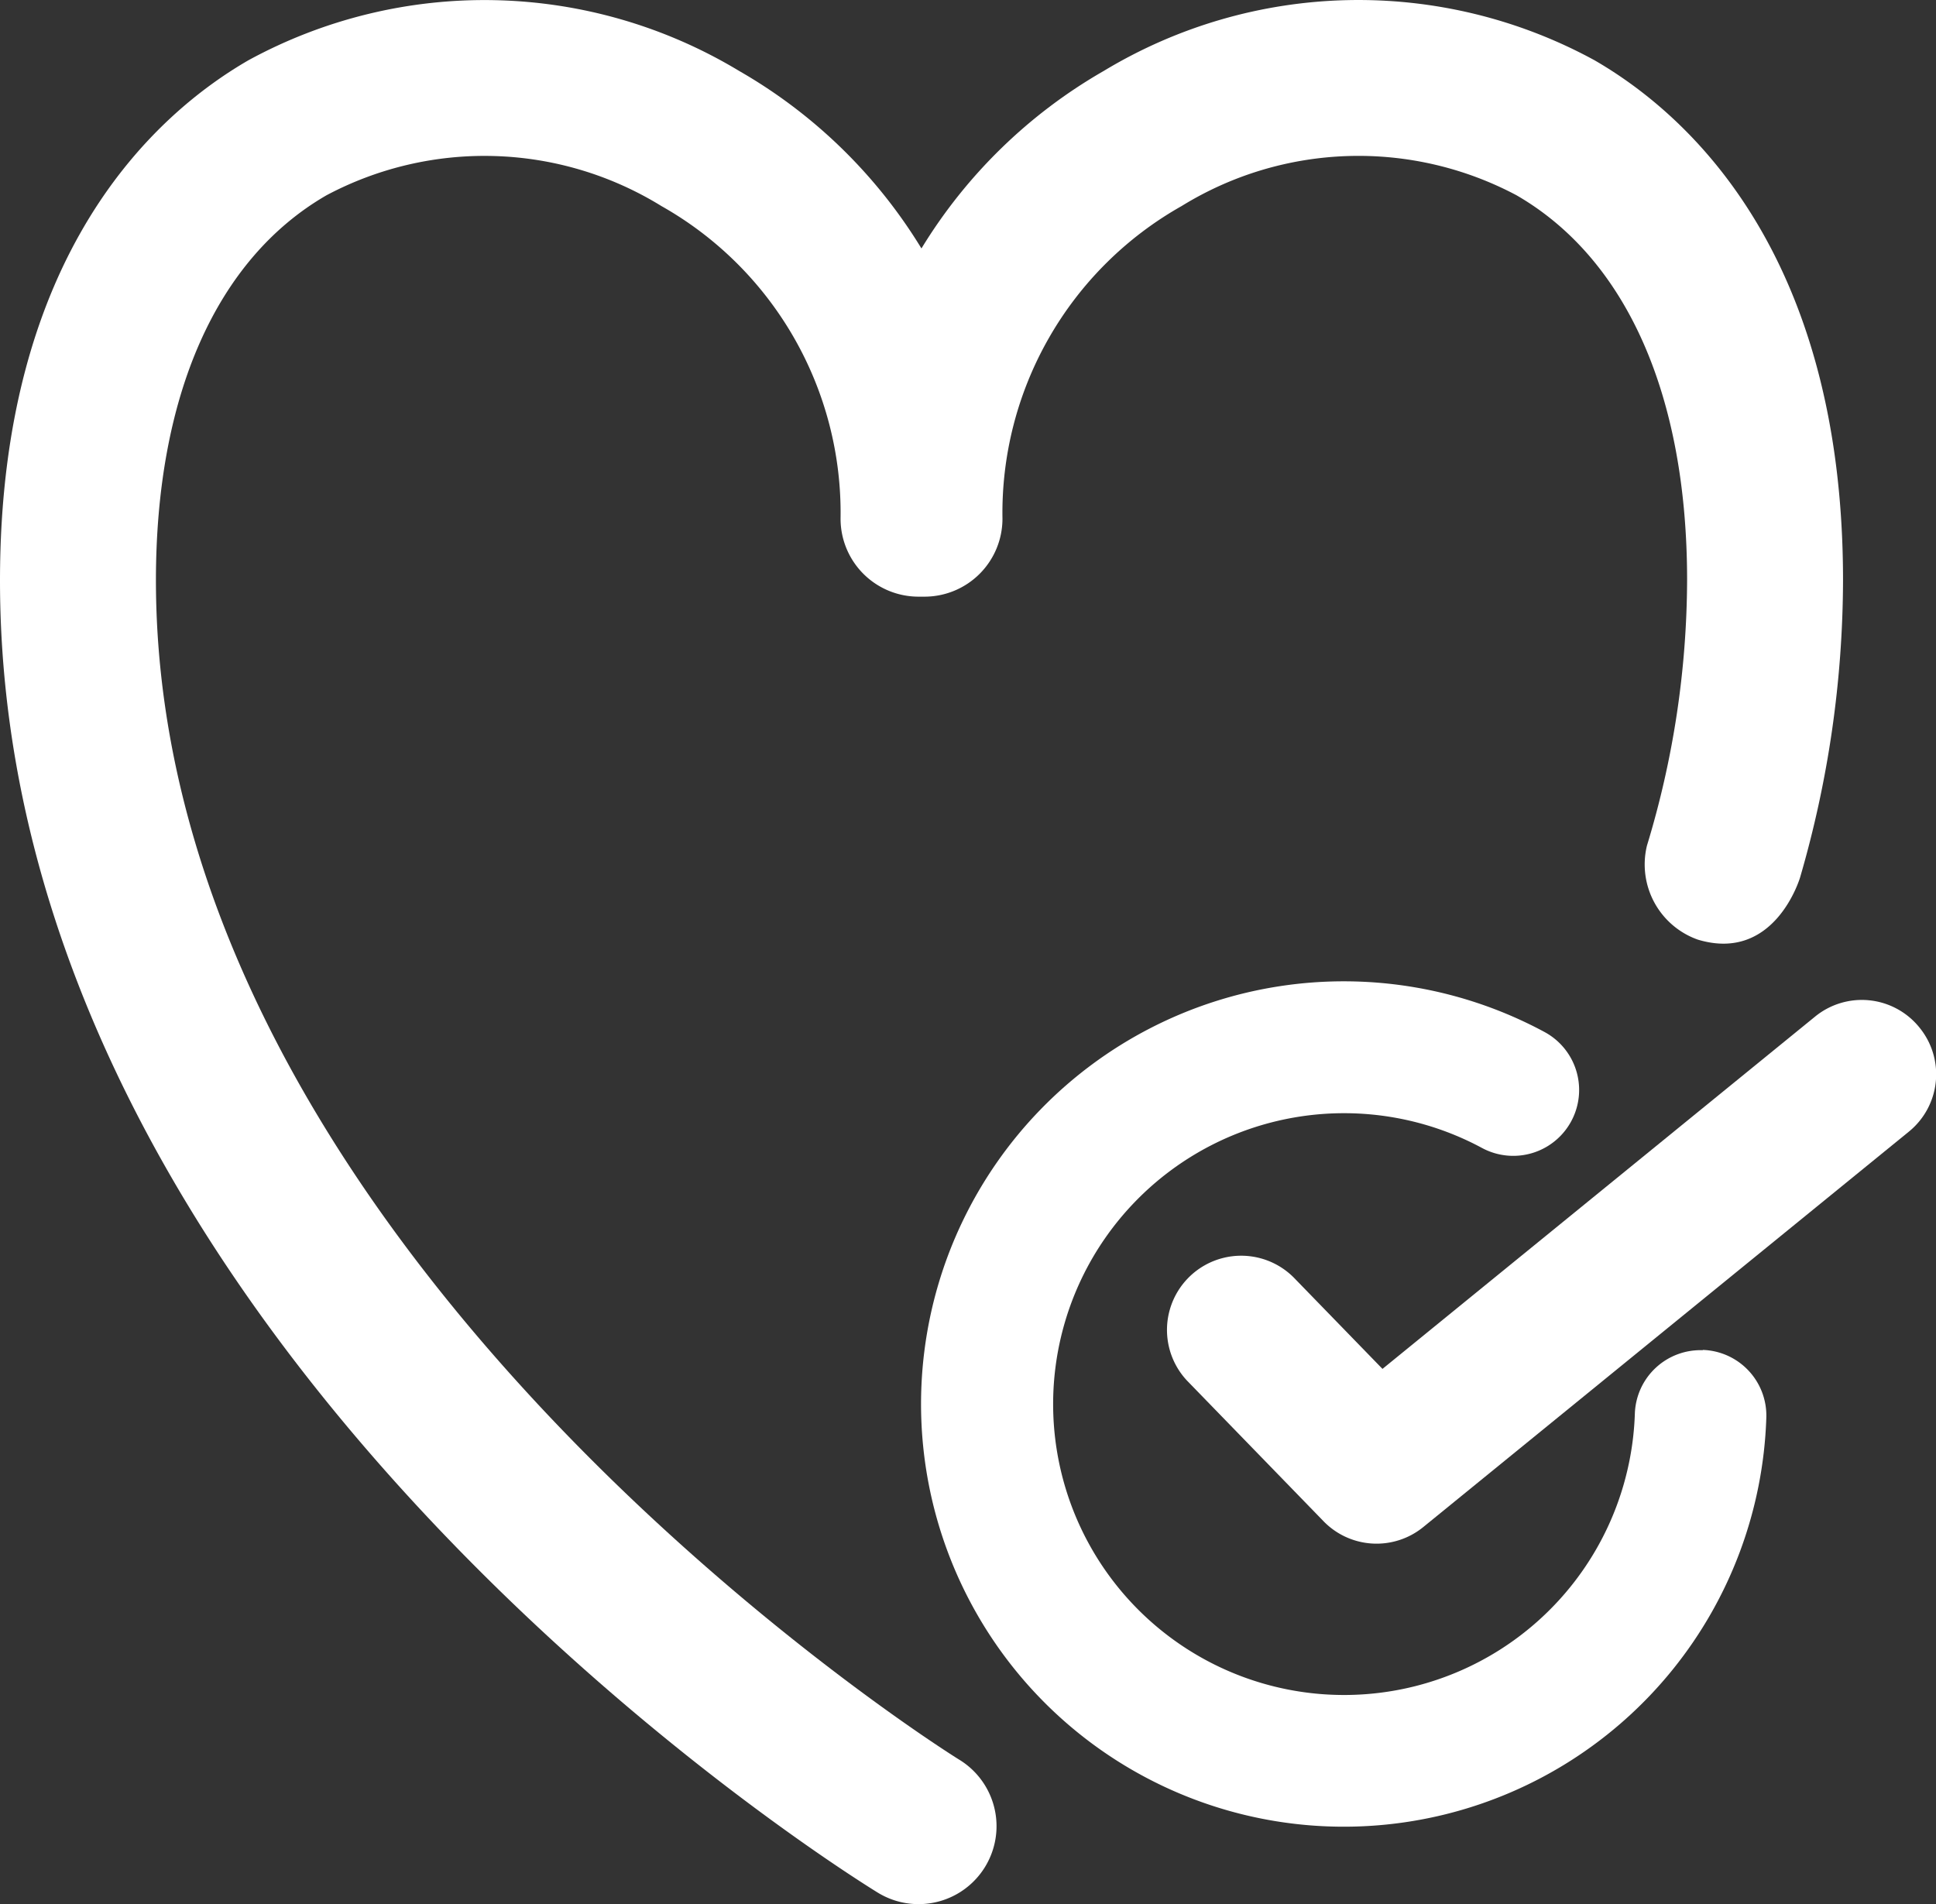
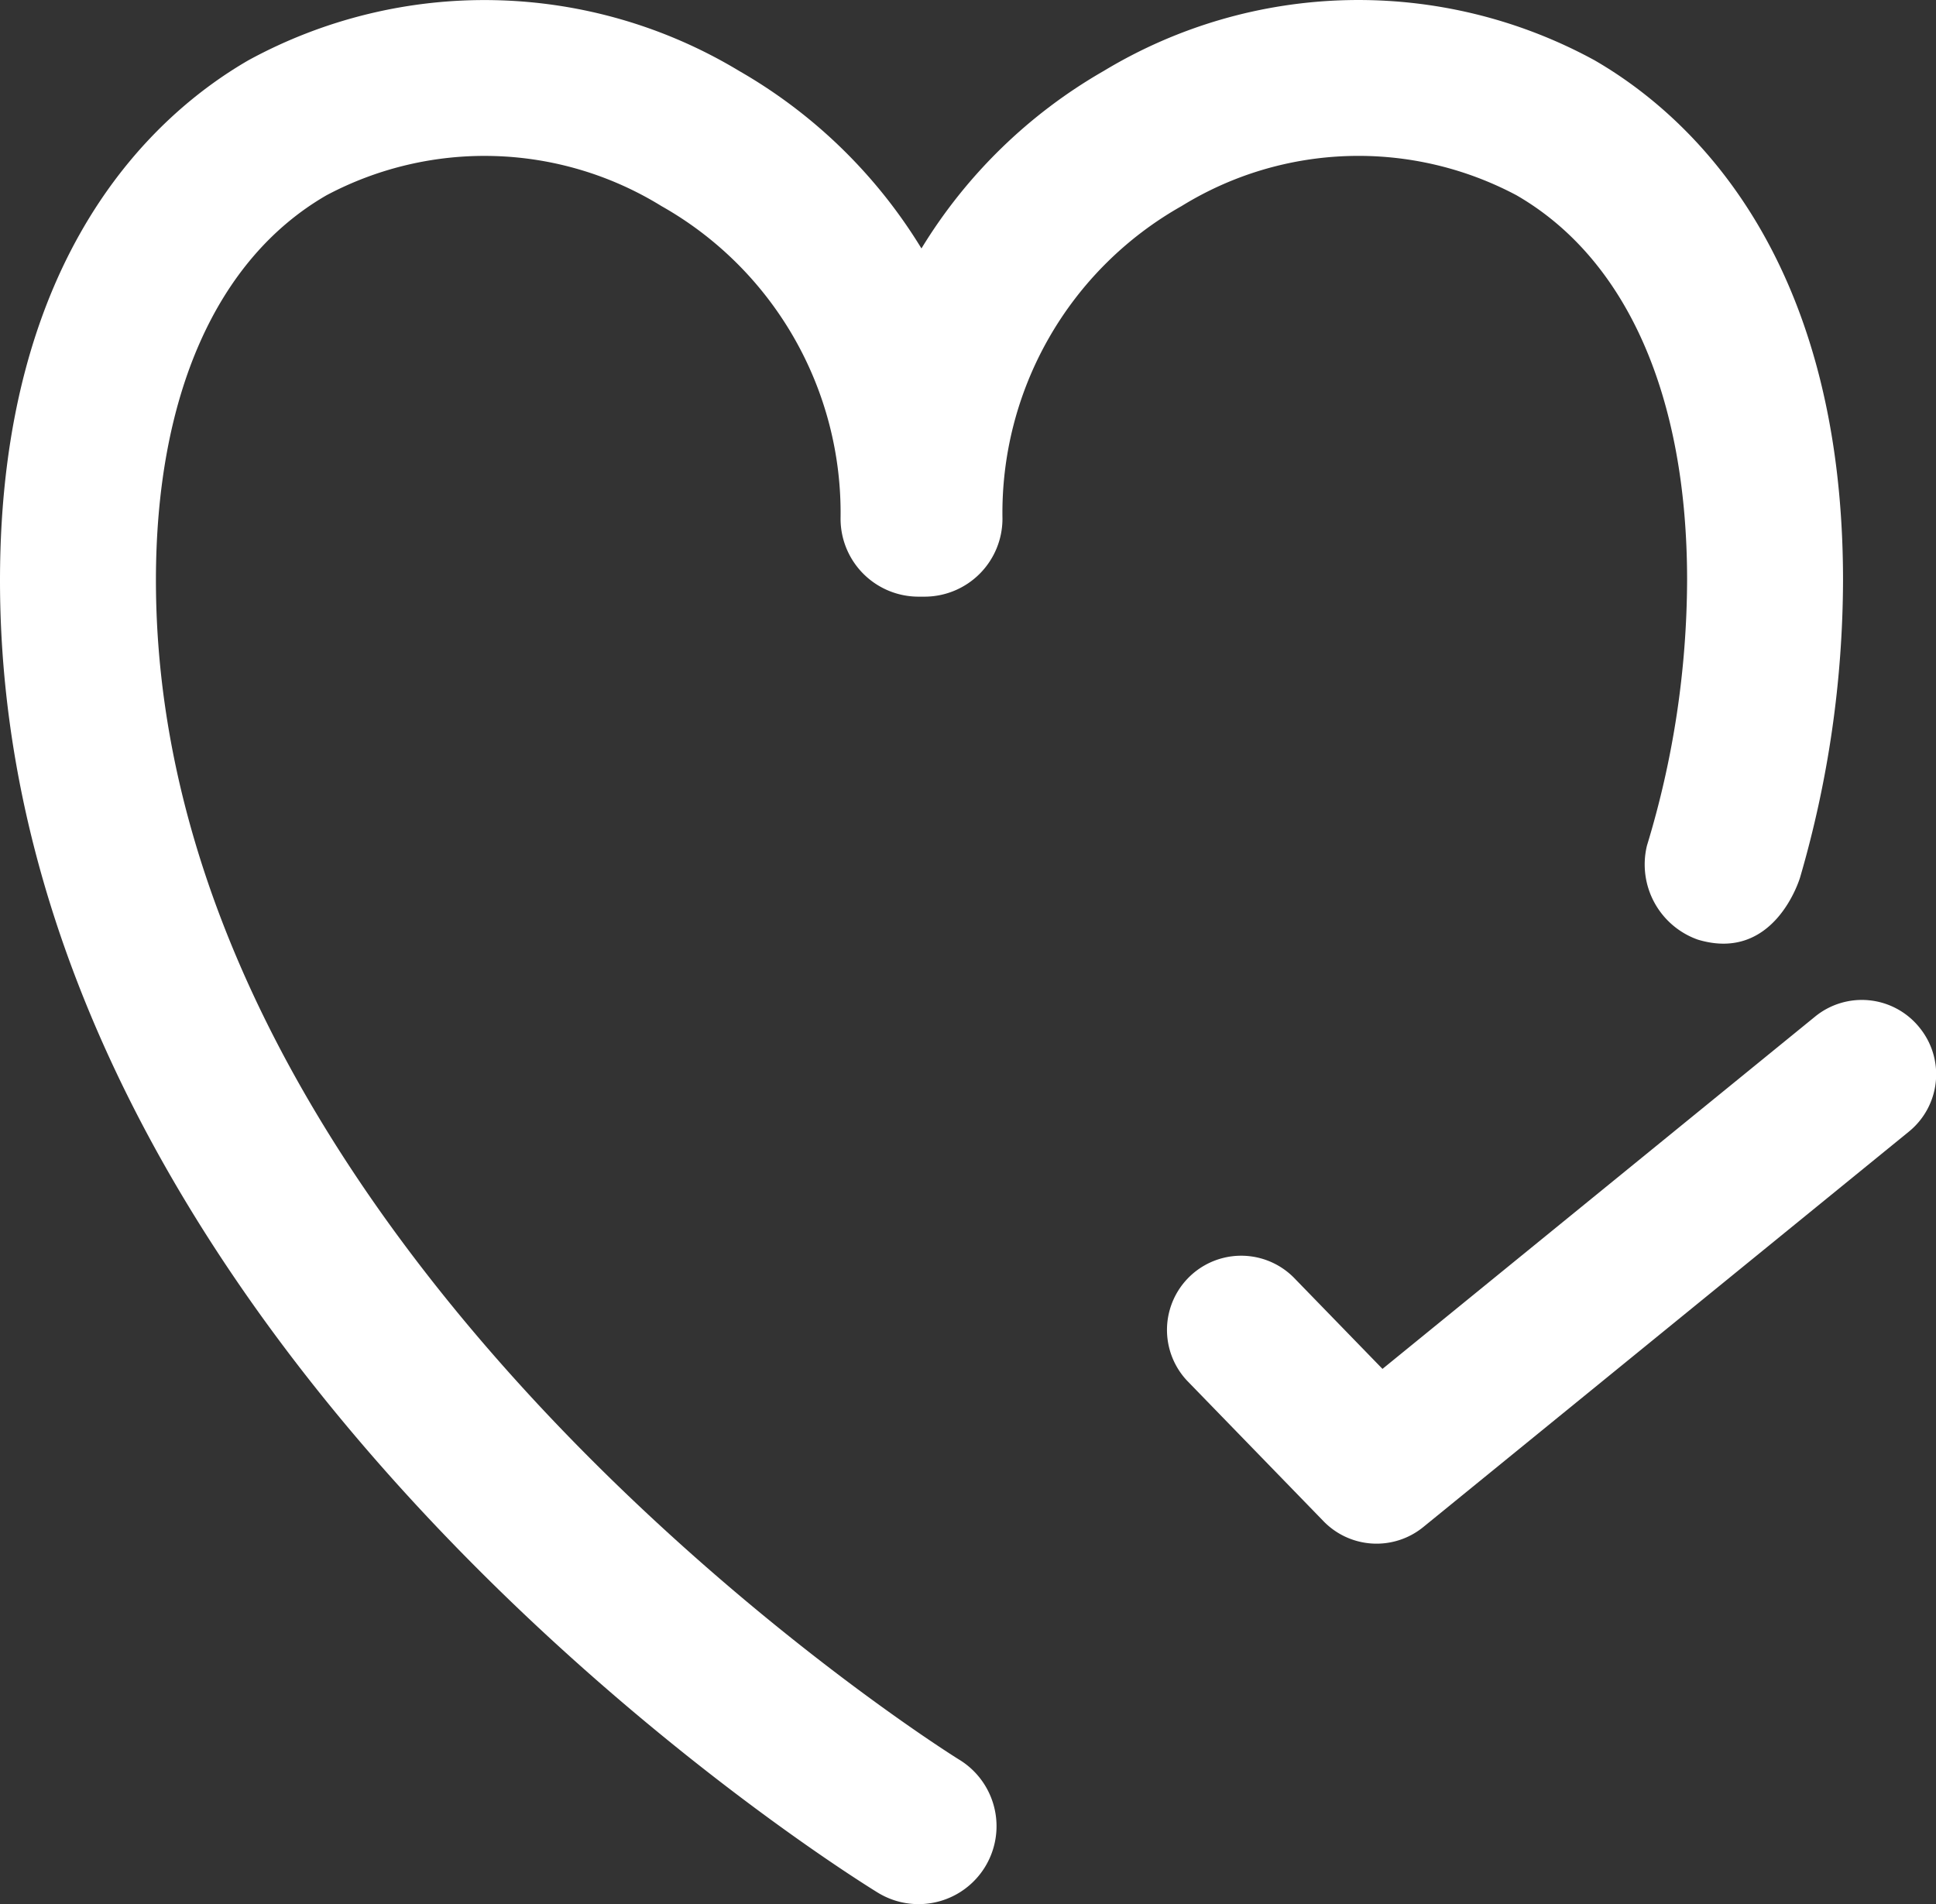
<svg xmlns="http://www.w3.org/2000/svg" width="27.862" height="27.407" viewBox="0 0 27.862 27.407">
  <rect x="0" y="0" width="27.862" height="27.407" fill="#333333" stroke="none" />
  <g id="Group_271" data-name="Group 271" transform="translate(-2574.997 -636.3)">
    <g id="Group_320" data-name="Group 320" transform="translate(2574.997 636.3)">
      <g id="Group_1003" data-name="Group 1003" transform="translate(0 0)">
        <path id="Healthcare" d="M213.907,76.627a15.417,15.417,0,0,0,.617-4.272c0-4.716-2.241-6.715-3.577-7.487a7.09,7.09,0,0,0-7.064.155,7.363,7.363,0,0,0-2.622,2.554,7.363,7.363,0,0,0-2.622-2.554,7.093,7.093,0,0,0-7.063-.155C190.24,65.64,188,67.64,188,72.356c0,11,12.116,18.569,12.632,18.886a1.122,1.122,0,1,0,1.175-1.912c-.116-.068-11.559-7.233-11.563-16.975,0-2.659.871-4.629,2.456-5.544a4.848,4.848,0,0,1,4.819.156,5.071,5.071,0,0,1,2.578,4.5,1.122,1.122,0,0,0,1.122,1.122h0c.015,0,.029,0,.043,0s.028,0,.043,0a1.122,1.122,0,0,0,1.122-1.122h0a5.07,5.07,0,0,1,2.578-4.5,4.846,4.846,0,0,1,4.819-.156c1.585.915,2.457,2.885,2.456,5.544a13.247,13.247,0,0,1-.578,3.818,1.148,1.148,0,0,0,.731,1.352C213.548,77.863,213.907,76.627,213.907,76.627Z" transform="translate(-188 -64.001)" fill="#fff" />
        <g id="Group_1002" data-name="Group 1002" transform="translate(13.264 14.124)">
-           <path id="Path_1850" data-name="Path 1850" d="M218.6,89.924a.946.946,0,0,0-.978.913h0a4.187,4.187,0,1,1-2.2-3.824.948.948,0,1,0,.9-1.669h0a6.084,6.084,0,1,0,3.192,5.554.946.946,0,0,0-.914-.978Z" transform="translate(-207.358 -84.614)" fill="#fff" />
          <path id="Path_1851" data-name="Path 1851" d="M223.331,85.4a1.064,1.064,0,0,0-1.5-.153h0l-6.225,5.07L214.327,89a1.068,1.068,0,0,0-1.533,1.487l1.962,2.021a1.064,1.064,0,0,0,1.439.084l6.983-5.687a1.063,1.063,0,0,0,.157-1.5Z" transform="translate(-208.974 -84.738)" fill="#fff" />
        </g>
      </g>
    </g>
  </g>
</svg>